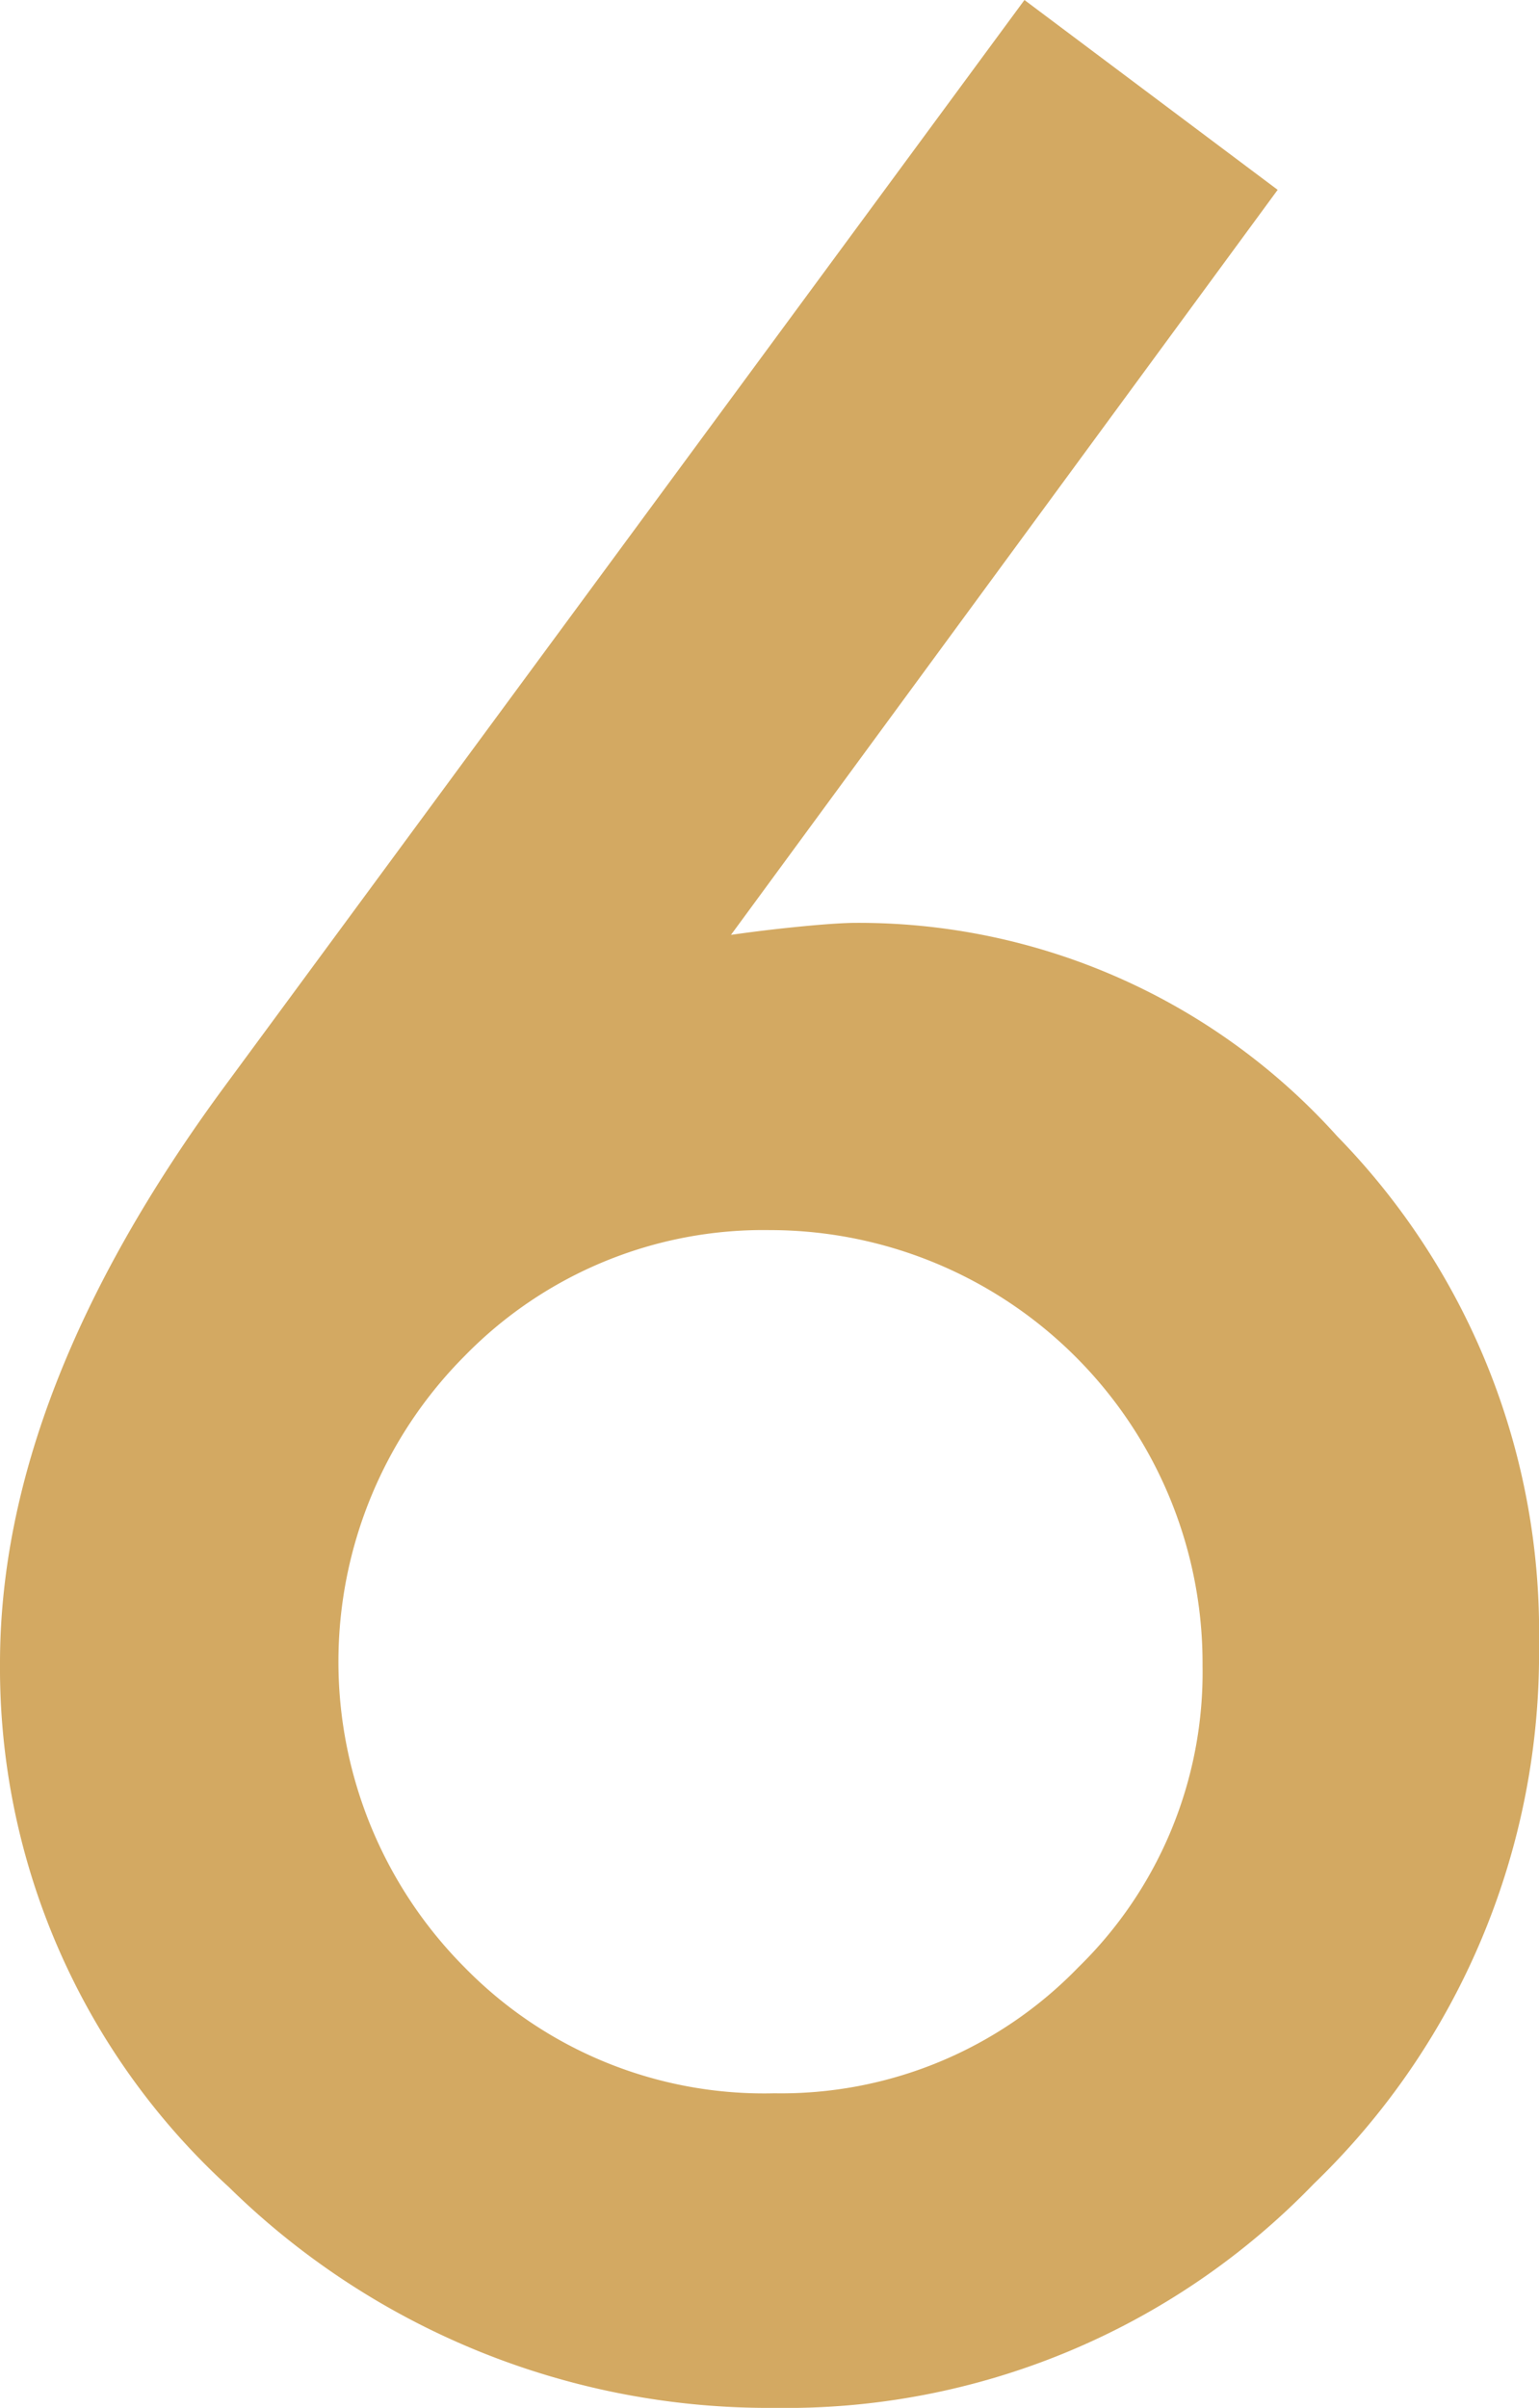
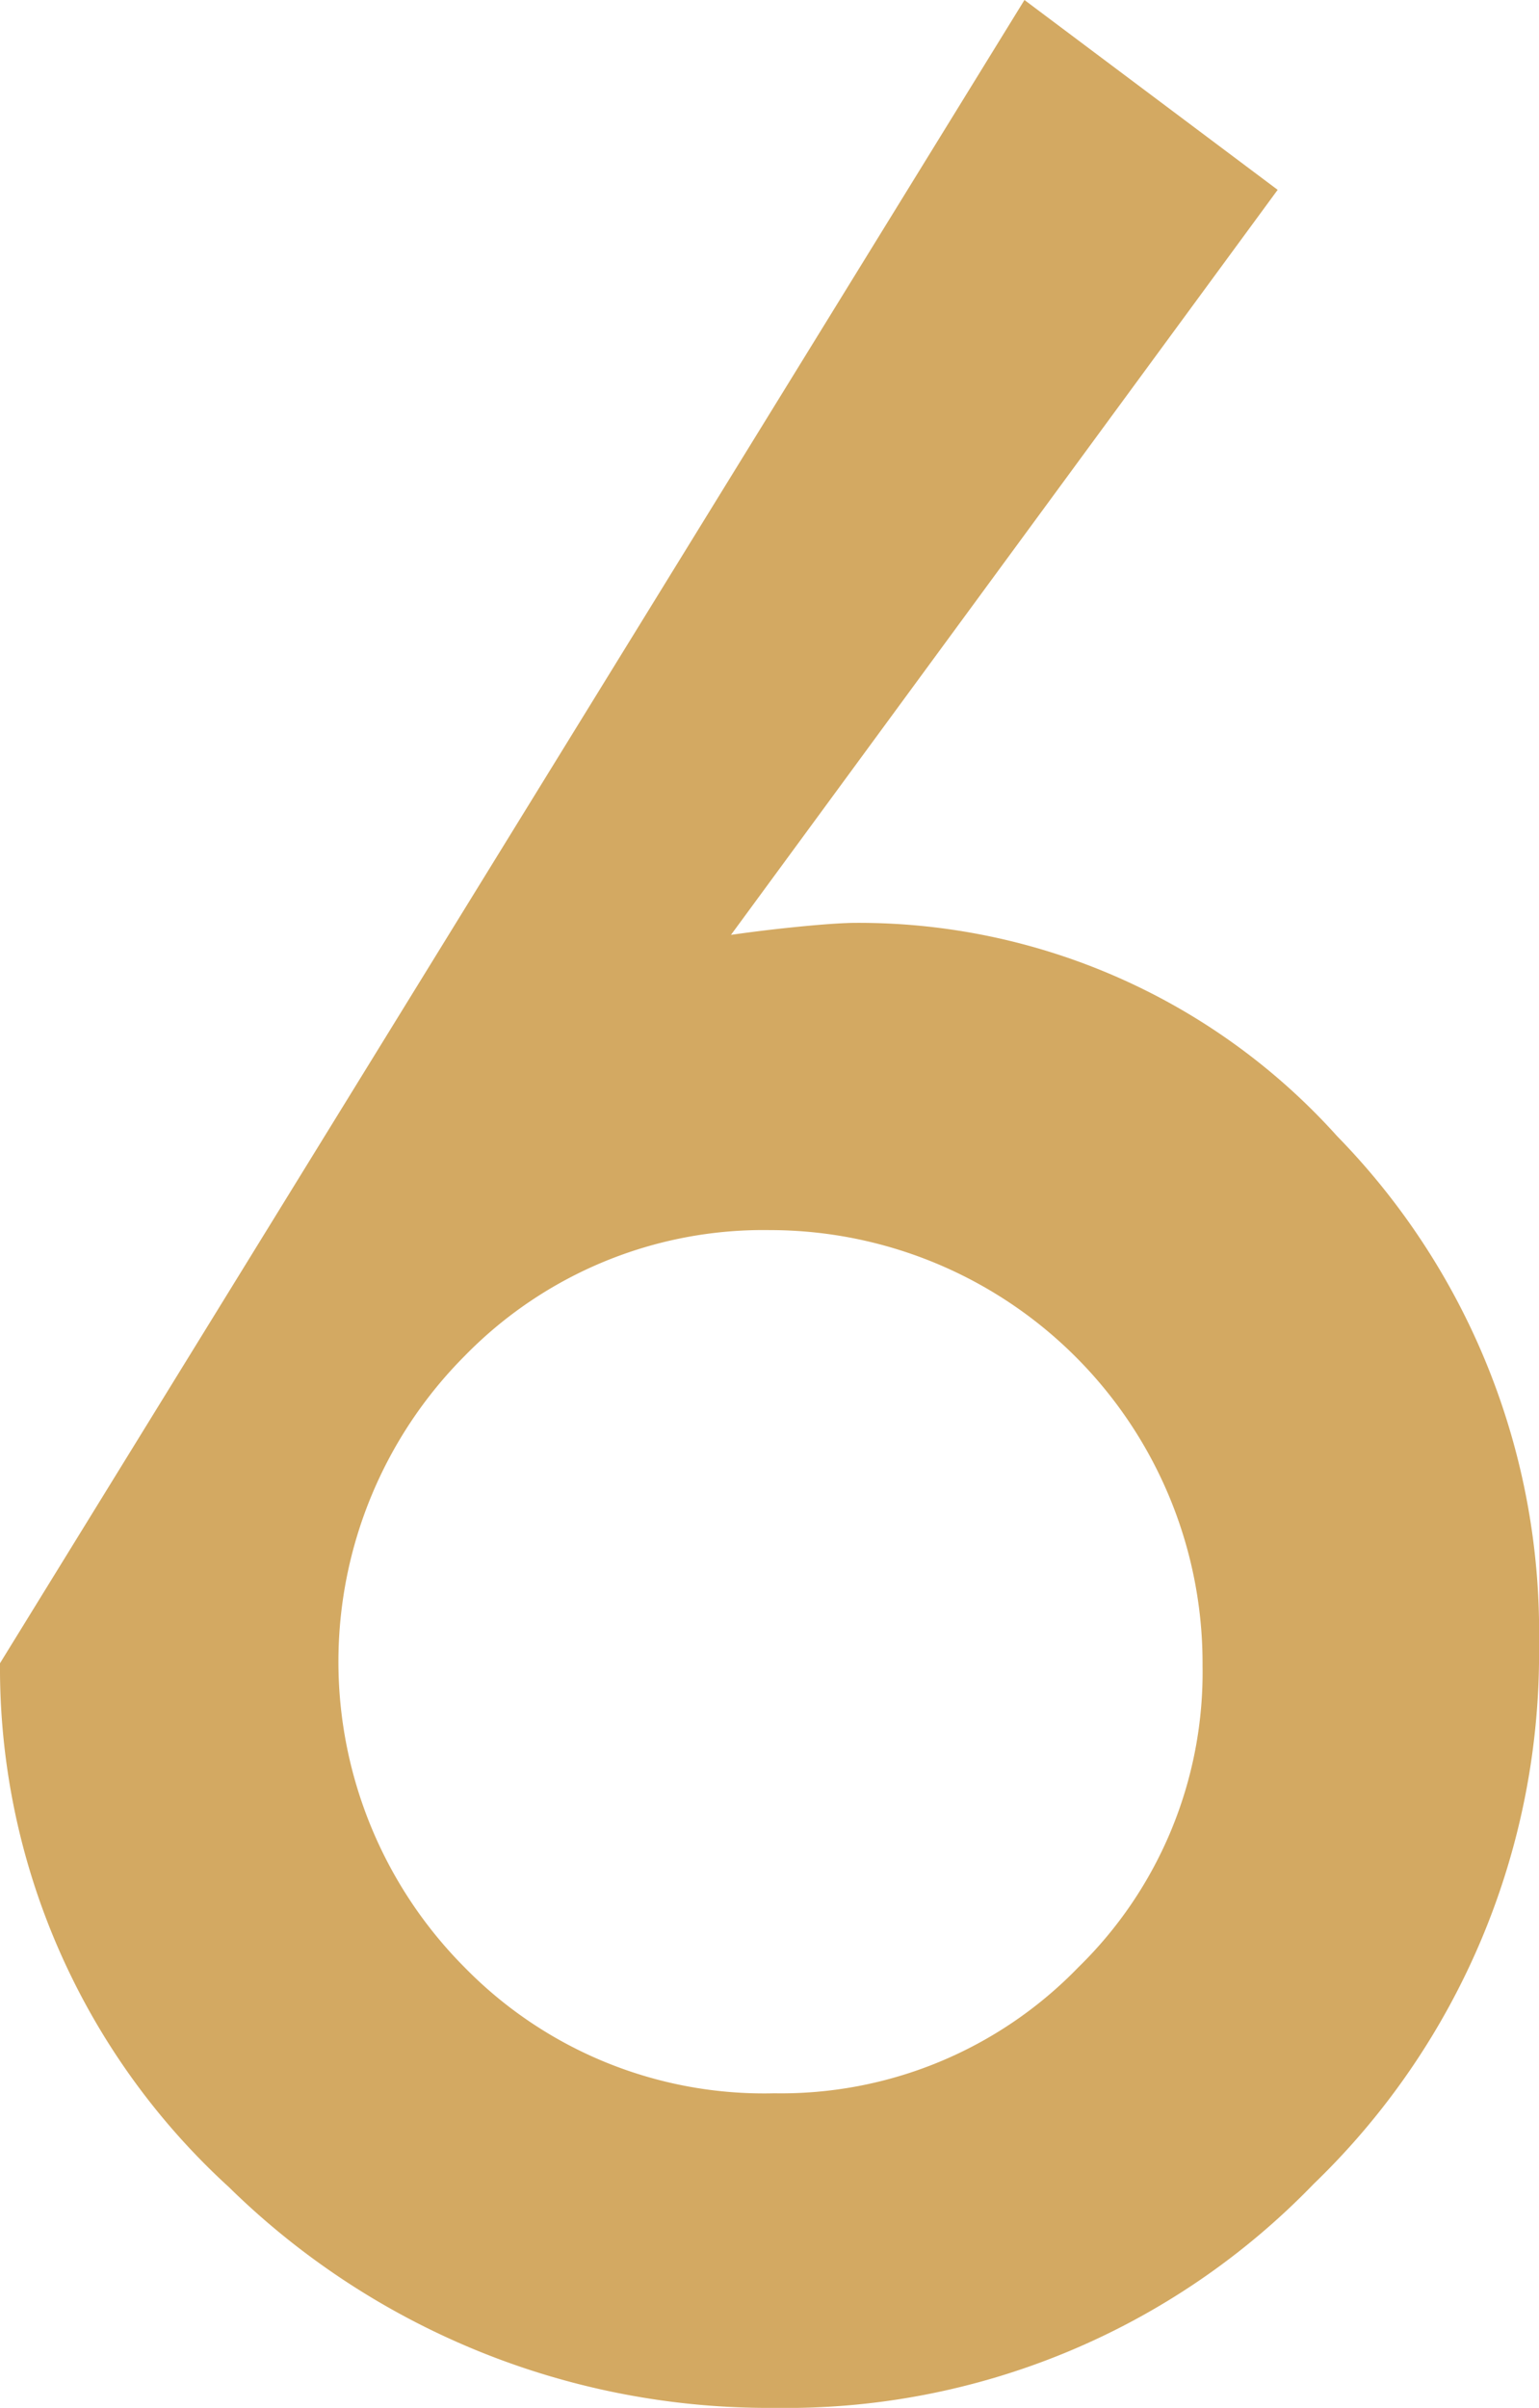
<svg xmlns="http://www.w3.org/2000/svg" viewBox="0 0 39.75 62.15">
  <defs>
    <style>.cls-1{fill:#d3a962;}</style>
  </defs>
  <g id="レイヤー_2" data-name="レイヤー 2">
    <g id="レイヤー_1-2" data-name="レイヤー 1">
-       <path class="cls-1" d="M26.46,0,33,4.9,18.88,24.13c.77-.11,1.42-.18,1.95-.23s1-.08,1.27-.08a16.62,16.62,0,0,1,12.44,5.51,18.29,18.29,0,0,1,5.21,13.1,19,19,0,0,1-5.82,13.94A18.94,18.94,0,0,1,20,62.15a19.9,19.9,0,0,1-14.09-5.7A18.14,18.14,0,0,1,0,42.93q0-7,5.78-14.86Zm4.6,43A11.18,11.18,0,0,0,19.88,31.75,10.78,10.78,0,0,0,12,35a11.18,11.18,0,0,0,0,15.78,10.82,10.82,0,0,0,8,3.25,10.68,10.68,0,0,0,7.85-3.25A10.63,10.63,0,0,0,31.06,43Z" />
+       <path class="cls-1" d="M26.46,0,33,4.9,18.88,24.13c.77-.11,1.42-.18,1.95-.23s1-.08,1.27-.08a16.62,16.62,0,0,1,12.44,5.51,18.29,18.29,0,0,1,5.21,13.1,19,19,0,0,1-5.82,13.94A18.94,18.94,0,0,1,20,62.15a19.9,19.9,0,0,1-14.09-5.7A18.14,18.14,0,0,1,0,42.93Zm4.6,43A11.18,11.18,0,0,0,19.88,31.75,10.78,10.78,0,0,0,12,35a11.18,11.18,0,0,0,0,15.78,10.82,10.82,0,0,0,8,3.25,10.68,10.68,0,0,0,7.85-3.25A10.63,10.63,0,0,0,31.06,43Z" />
    </g>
  </g>
</svg>